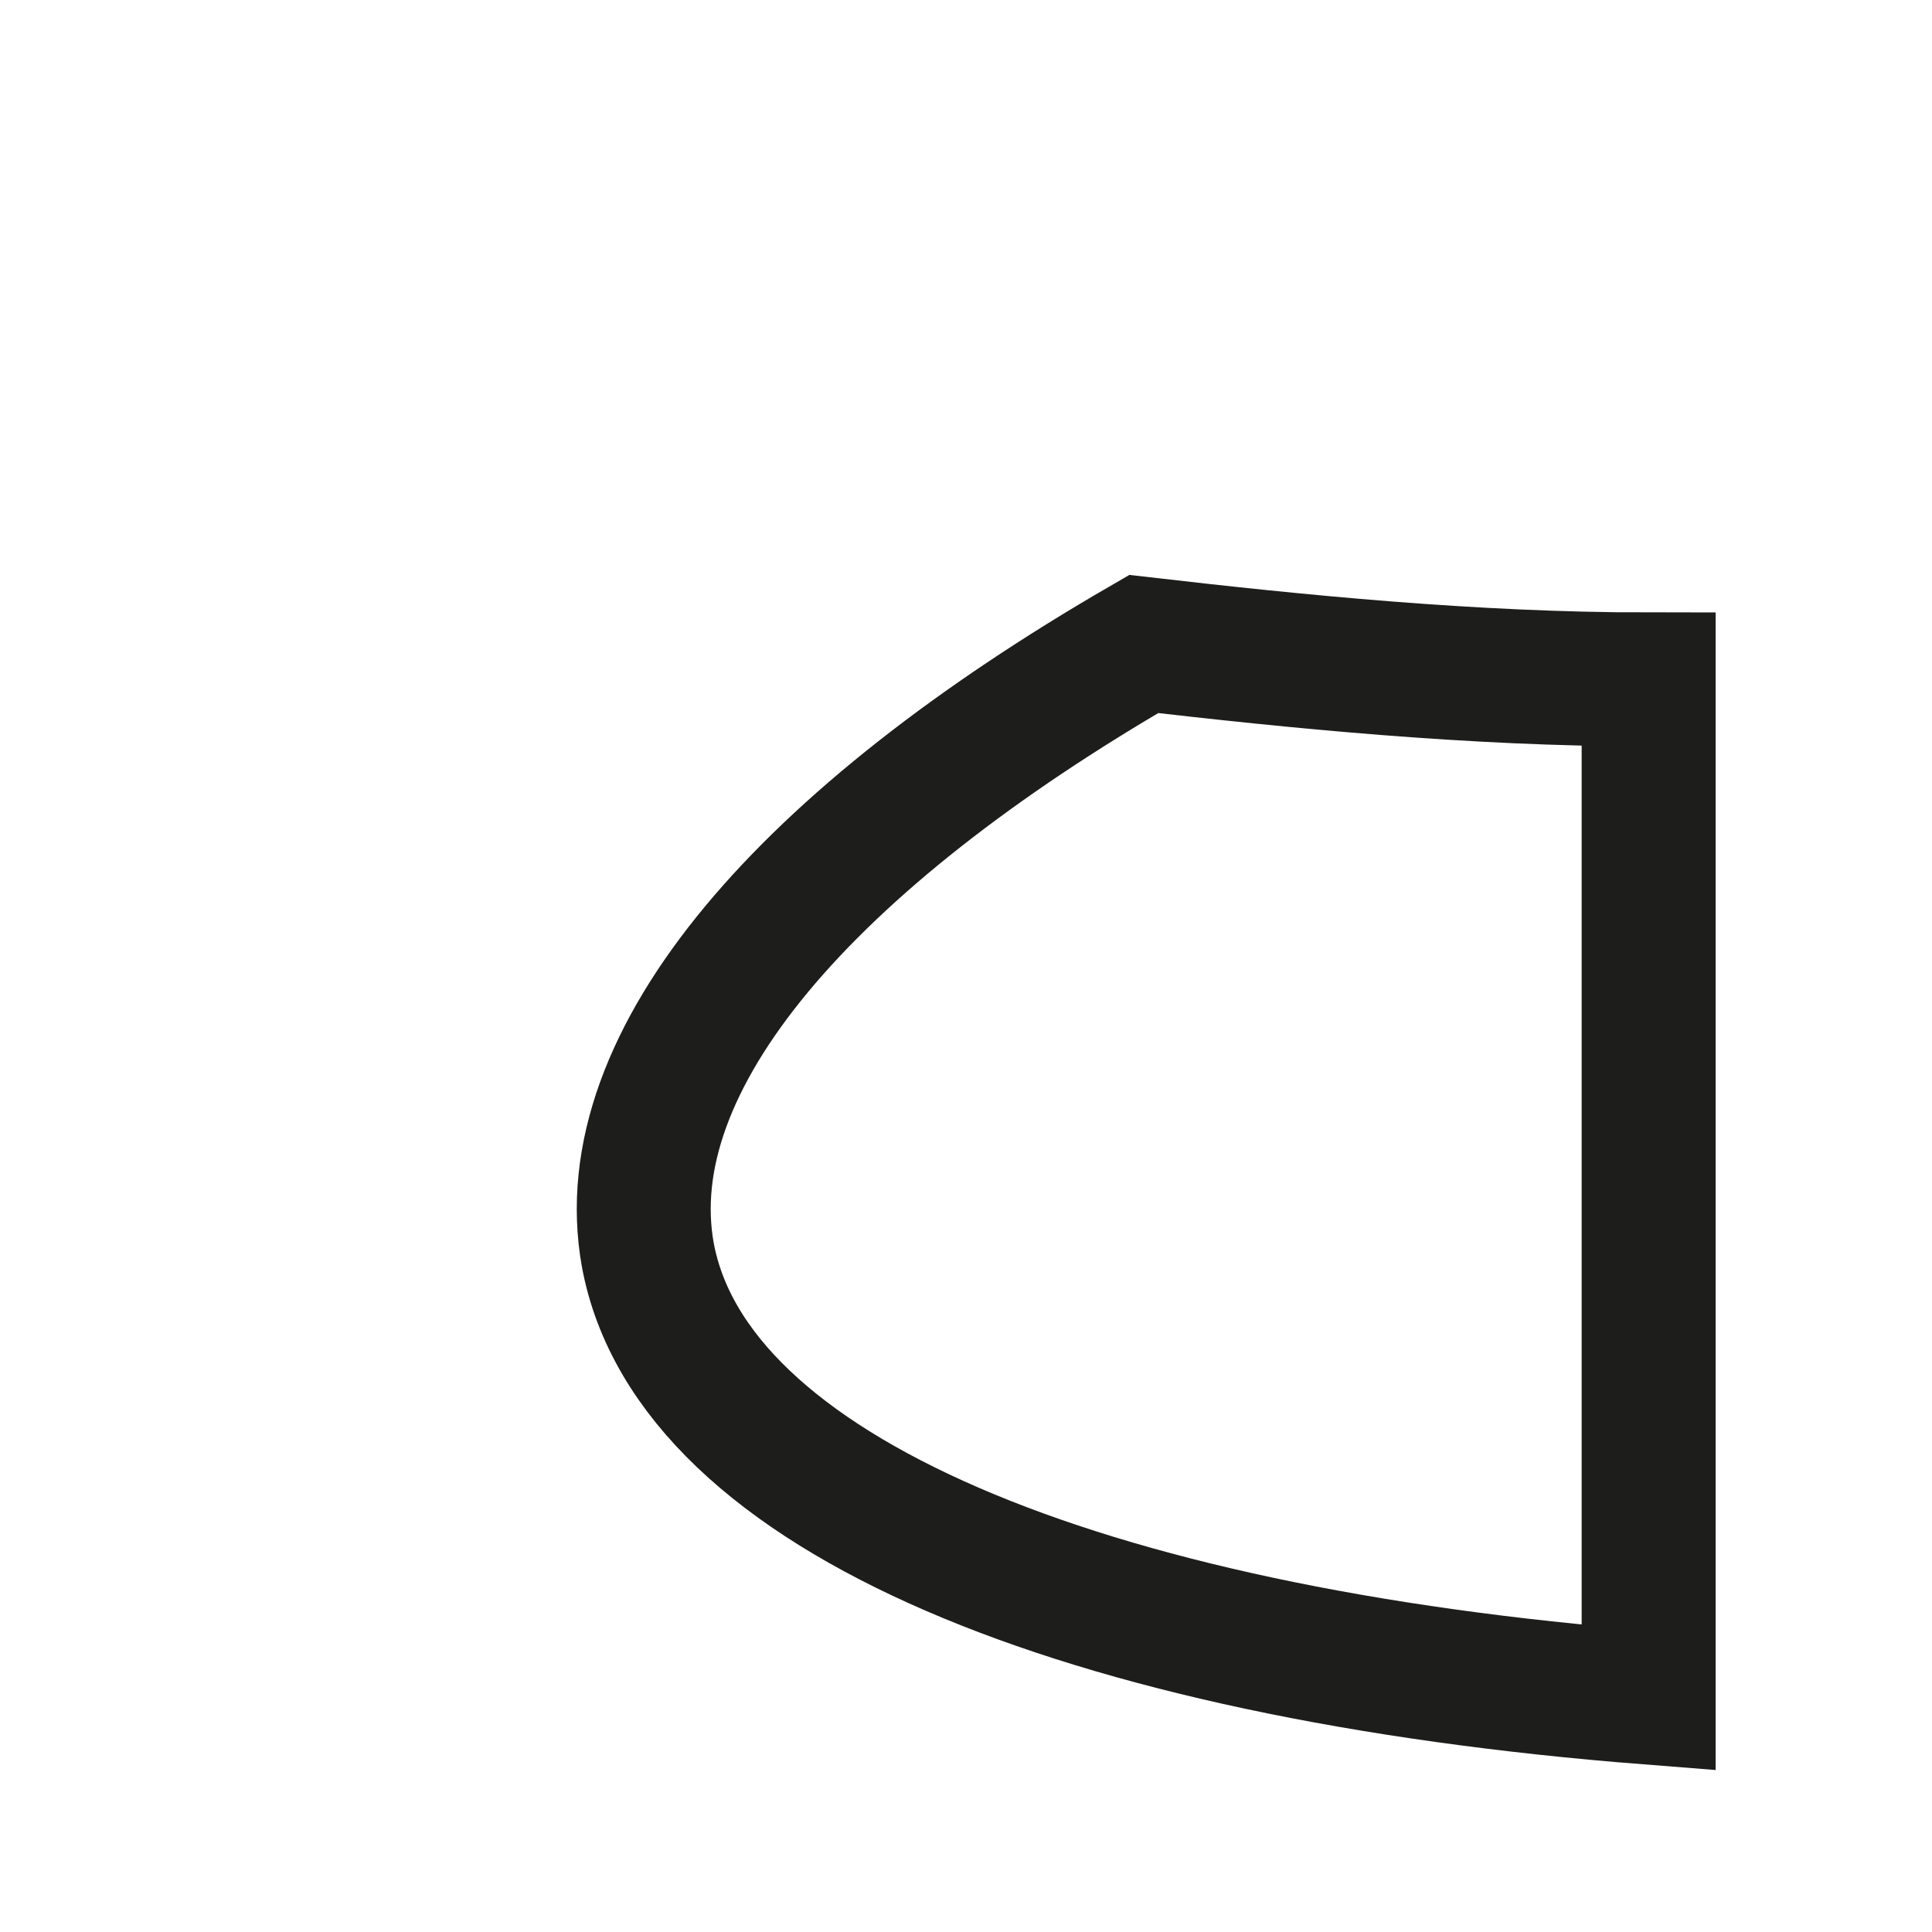
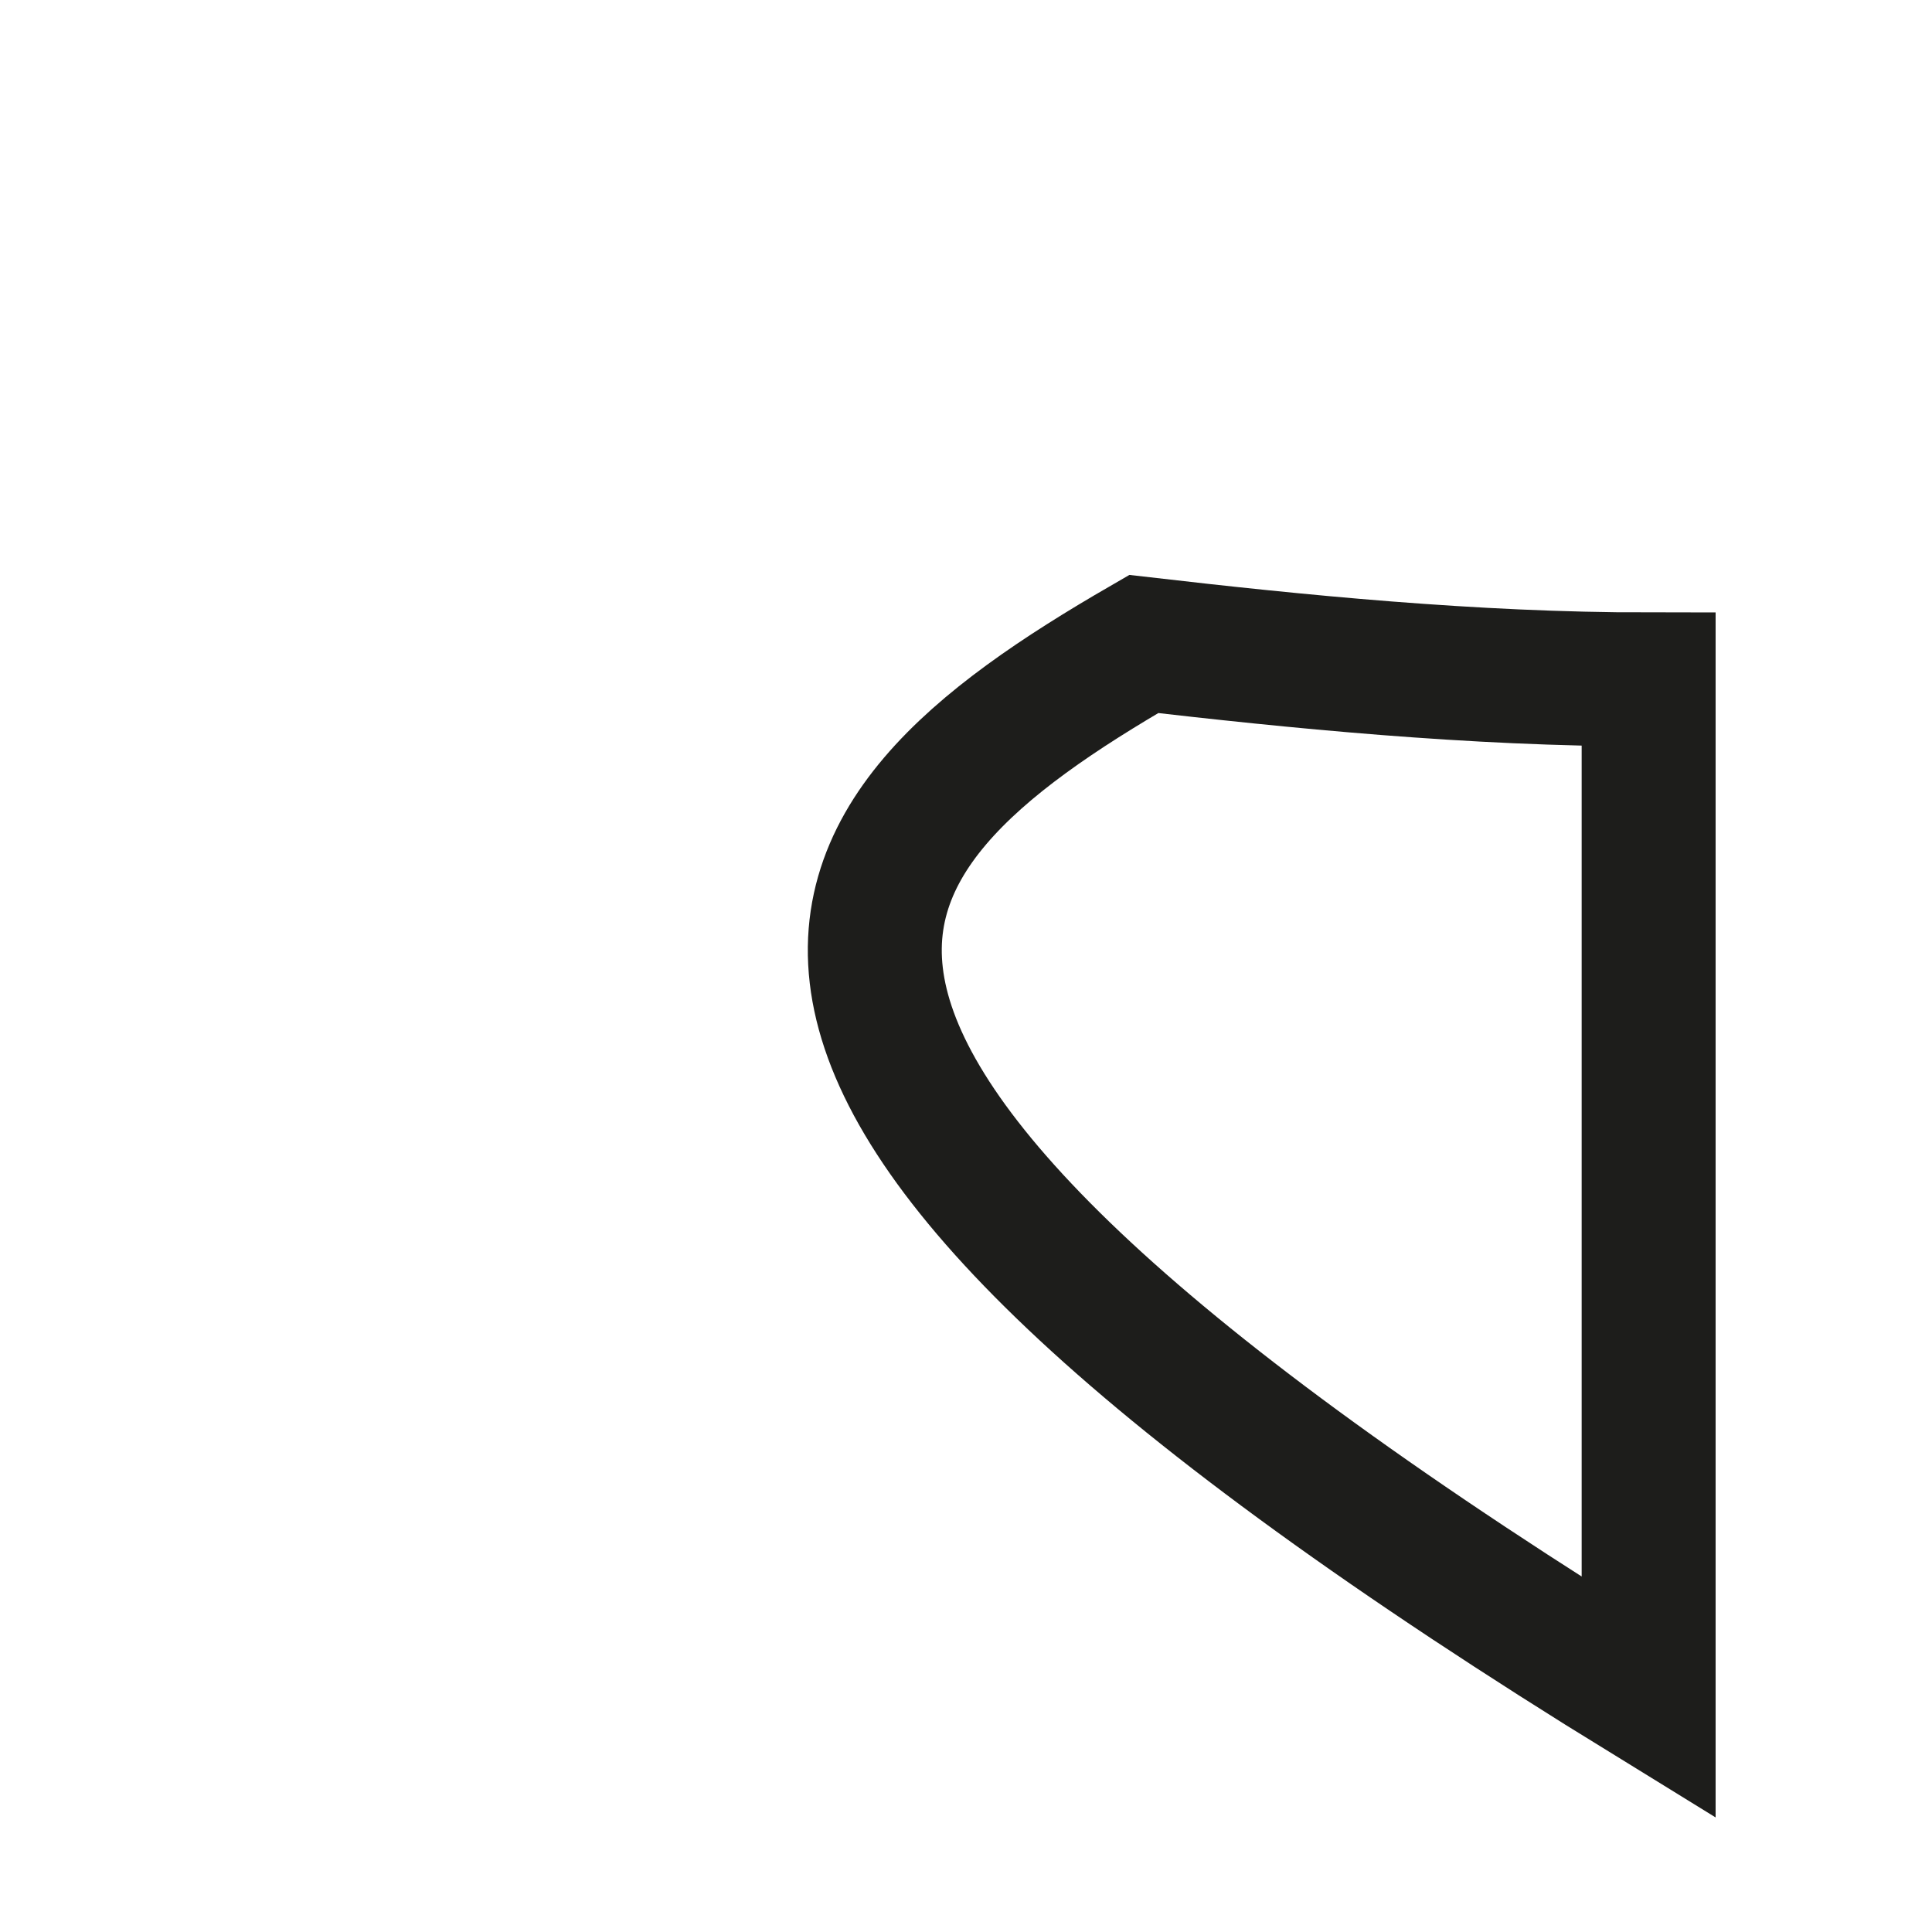
<svg xmlns="http://www.w3.org/2000/svg" fill="none" height="100%" overflow="visible" preserveAspectRatio="none" style="display: block;" viewBox="0 0 3 3" width="100%">
-   <path d="M2.56 2.636C1.68 2.567 1.075 2.32 1.006 1.949C0.951 1.646 1.254 1.302 1.776 1C2.01 1.027 2.285 1.055 2.56 1.055V2.636Z" id="Vector" stroke="#1D1D1B" stroke-miterlimit="3.864" stroke-width="0.208" />
+   <path d="M2.56 2.636C0.951 1.646 1.254 1.302 1.776 1C2.01 1.027 2.285 1.055 2.56 1.055V2.636Z" id="Vector" stroke="#1D1D1B" stroke-miterlimit="3.864" stroke-width="0.208" />
</svg>